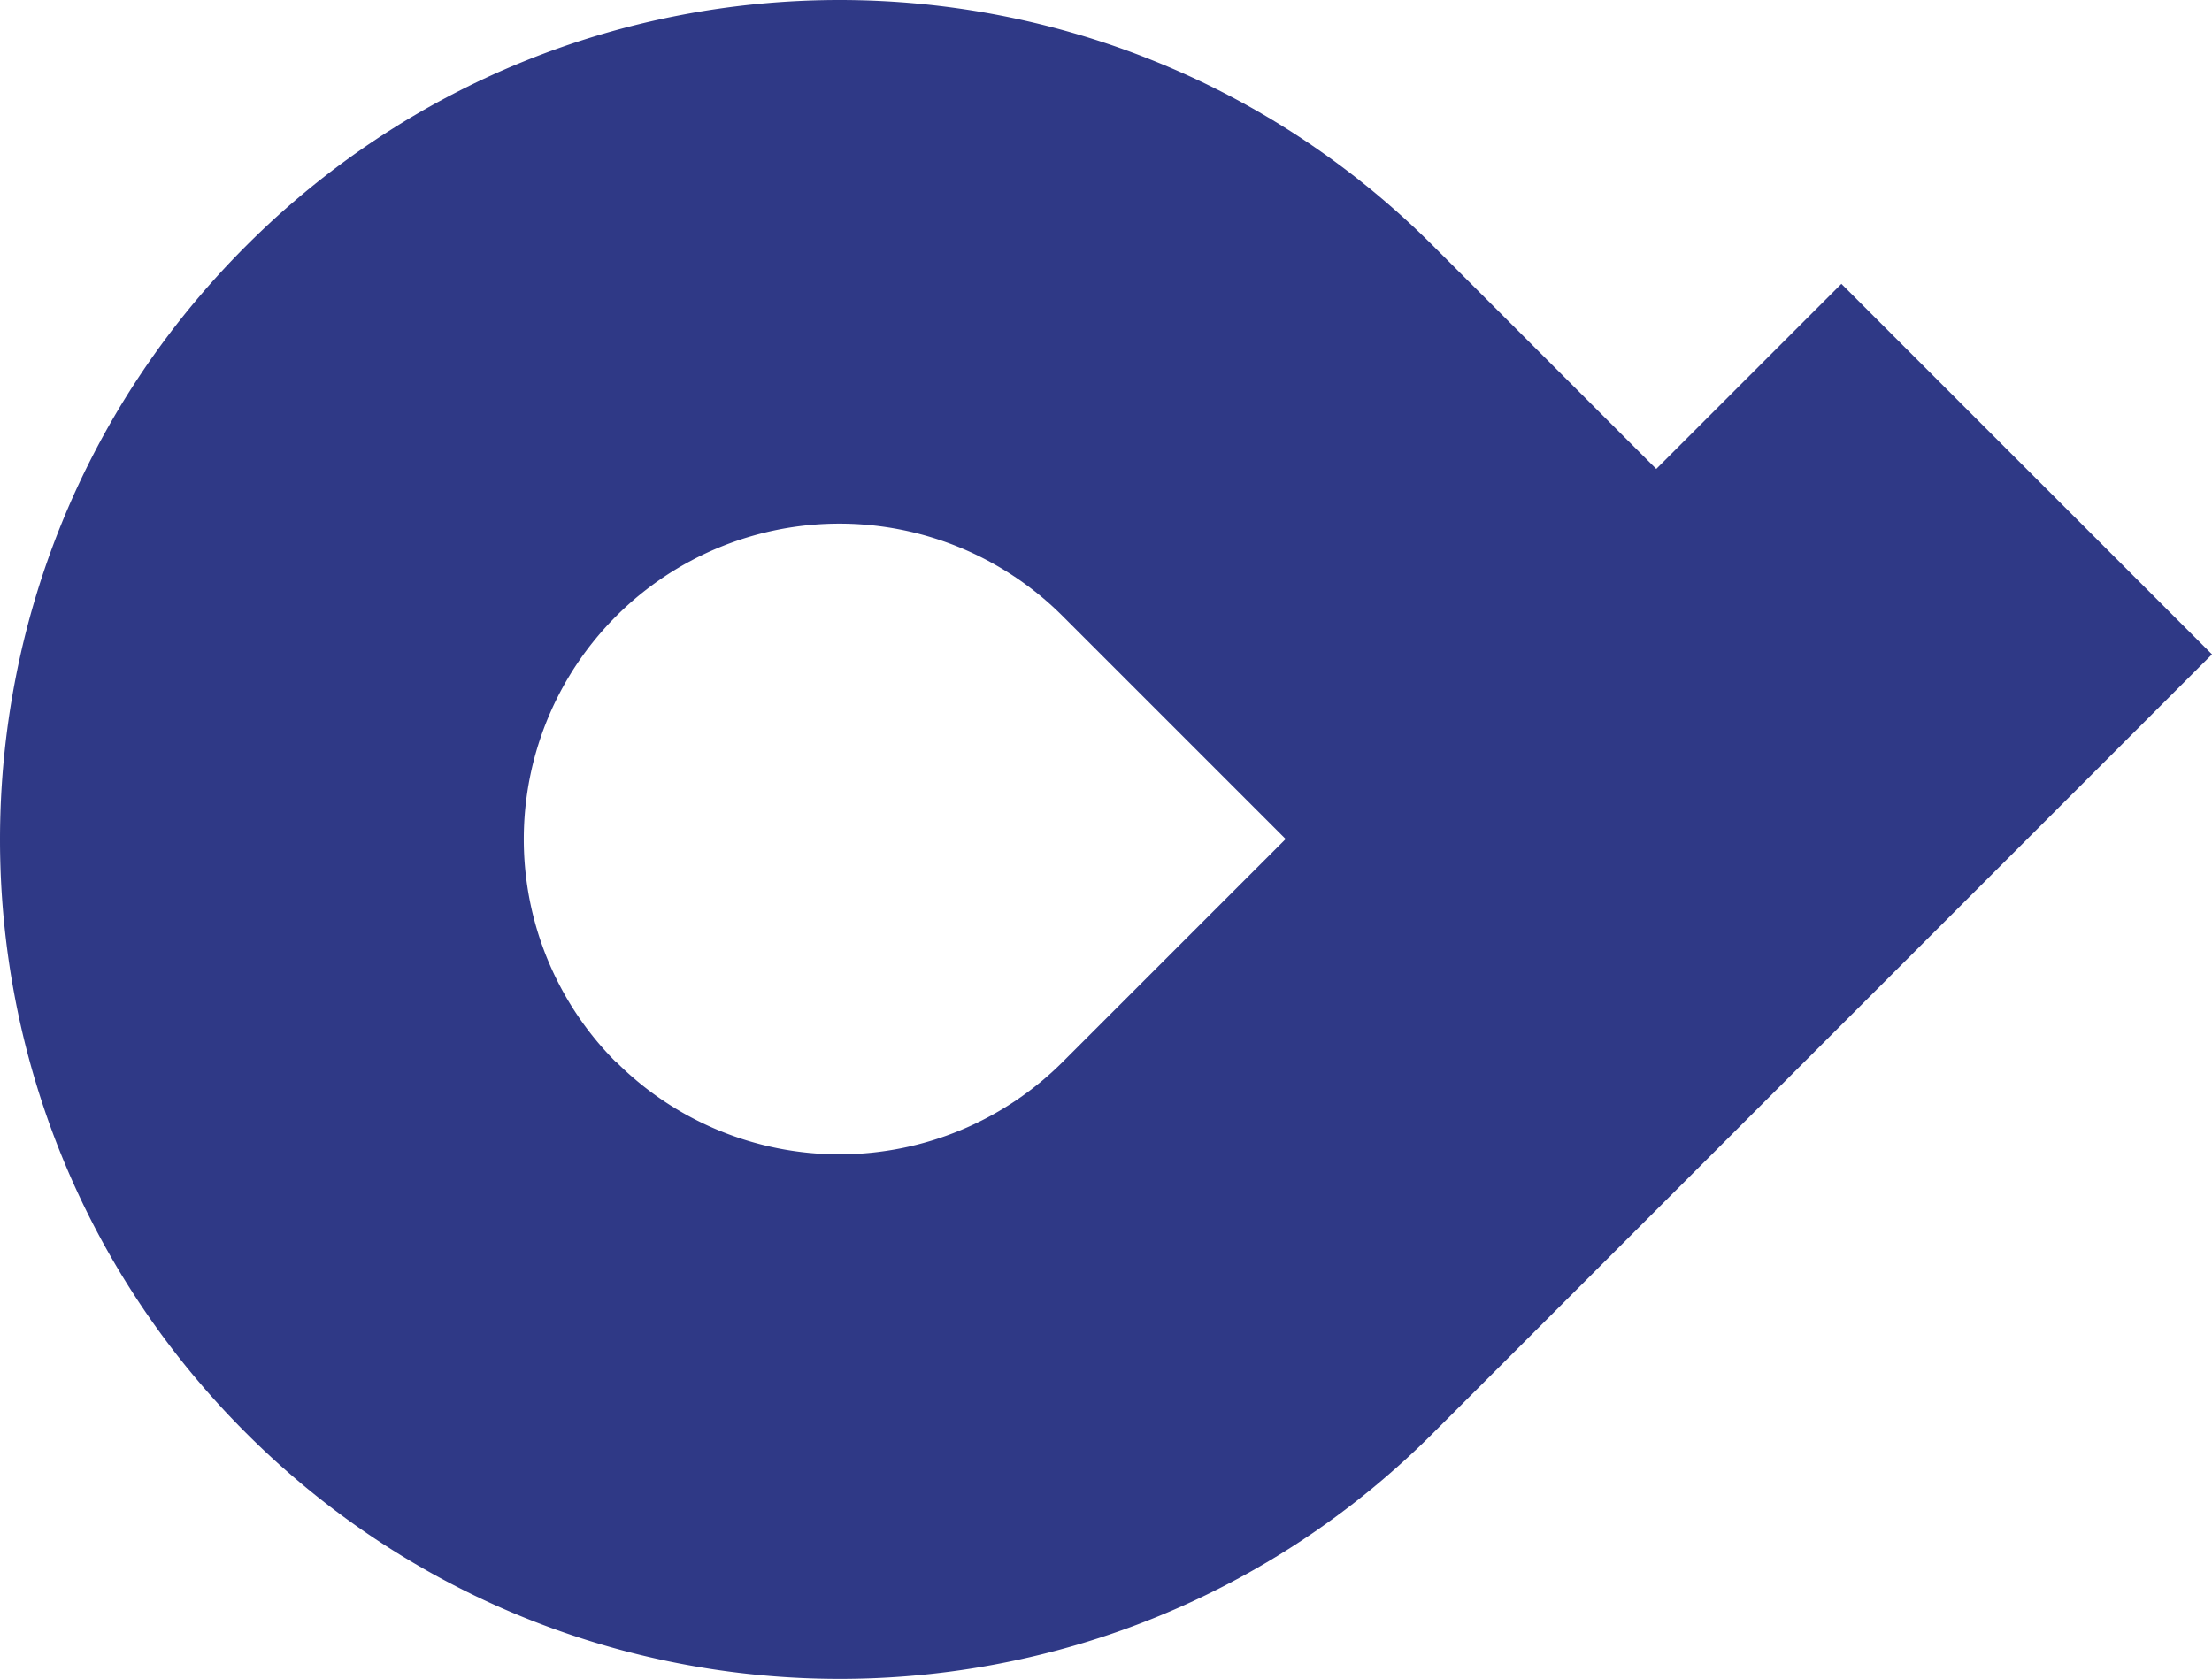
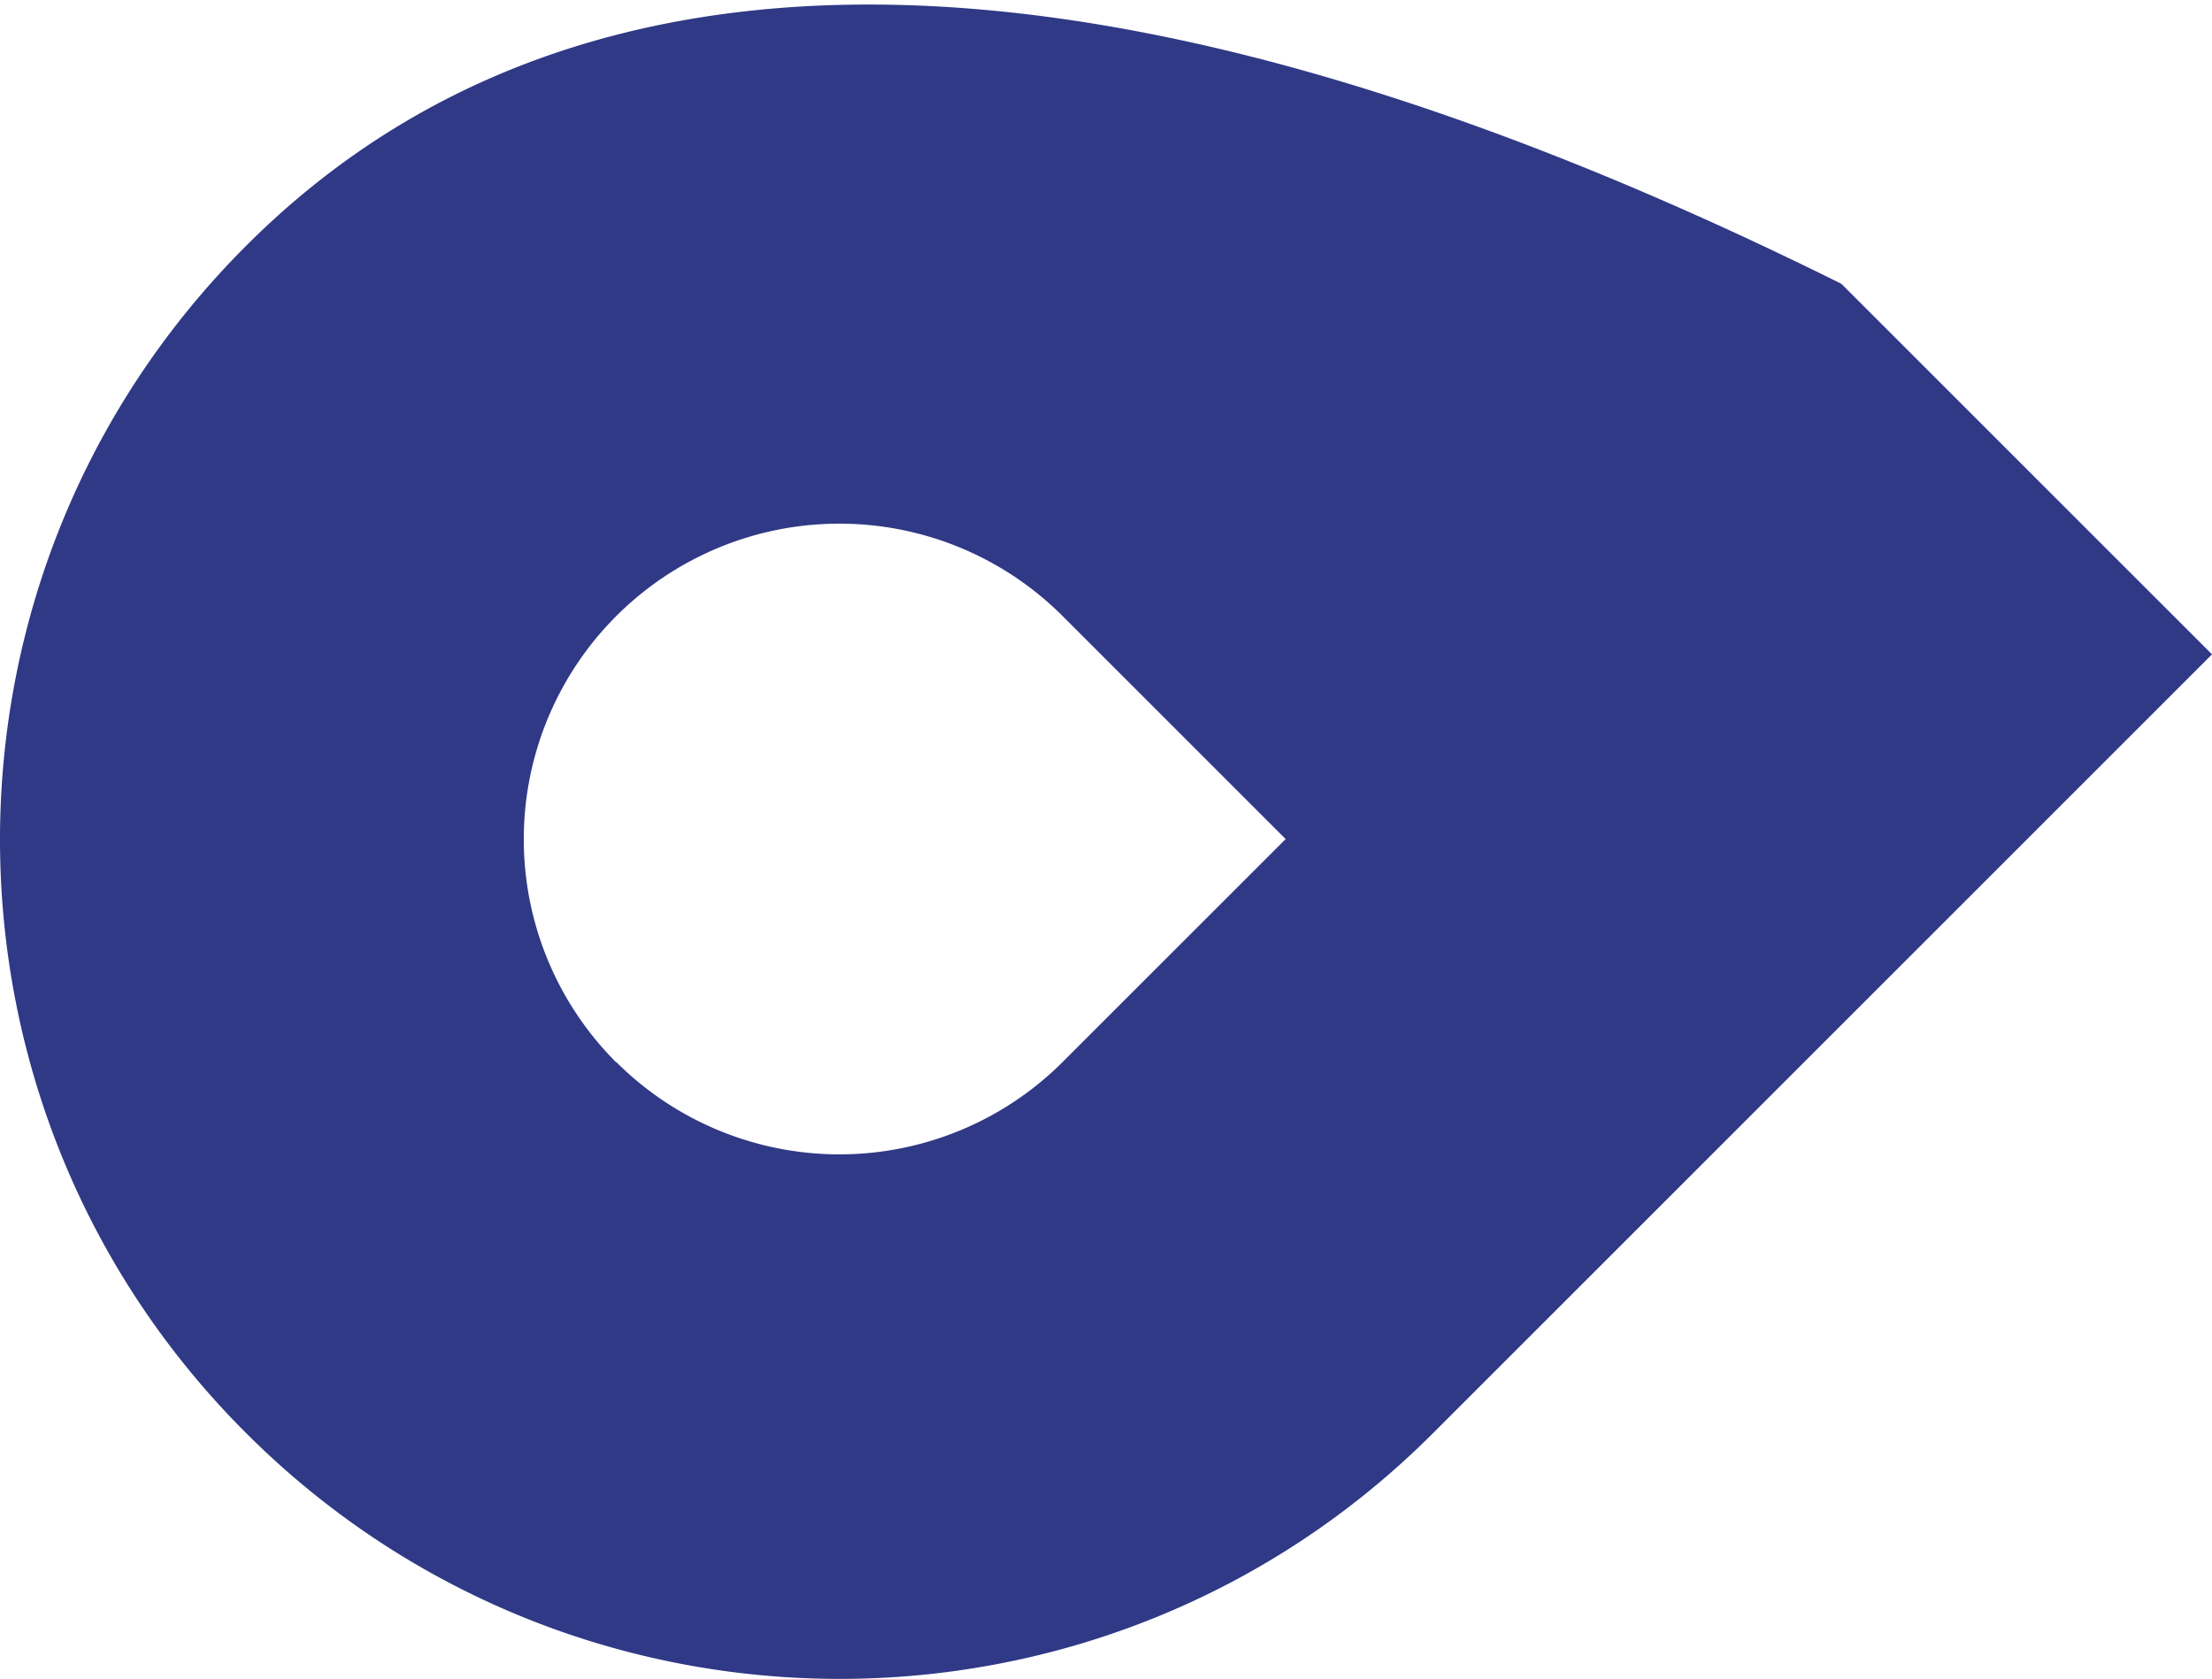
<svg xmlns="http://www.w3.org/2000/svg" width="413.622" height="313.998" viewBox="0 0 413.622 313.998">
-   <path id="Path_10930" data-name="Path 10930" d="M426.976,157l34.616-34.616-69.3-69.3L357.675,87.7,315.972,46C254.645-15.332,155.225-15.332,93.966,46h0c-61.328,61.328-61.328,160.747,0,222.006,61.328,61.328,160.747,61.328,222.007,0l111-111ZM163.2,198.7a59.025,59.025,0,1,1,83.474-83.474l41.7,41.7-41.7,41.7a59.059,59.059,0,0,1-83.474,0Z" transform="translate(-47.97)" fill="#2f3986" />
+   <path id="Path_10930" data-name="Path 10930" d="M426.976,157l34.616-34.616-69.3-69.3C254.645-15.332,155.225-15.332,93.966,46h0c-61.328,61.328-61.328,160.747,0,222.006,61.328,61.328,160.747,61.328,222.007,0l111-111ZM163.2,198.7a59.025,59.025,0,1,1,83.474-83.474l41.7,41.7-41.7,41.7a59.059,59.059,0,0,1-83.474,0Z" transform="translate(-47.97)" fill="#2f3986" />
</svg>